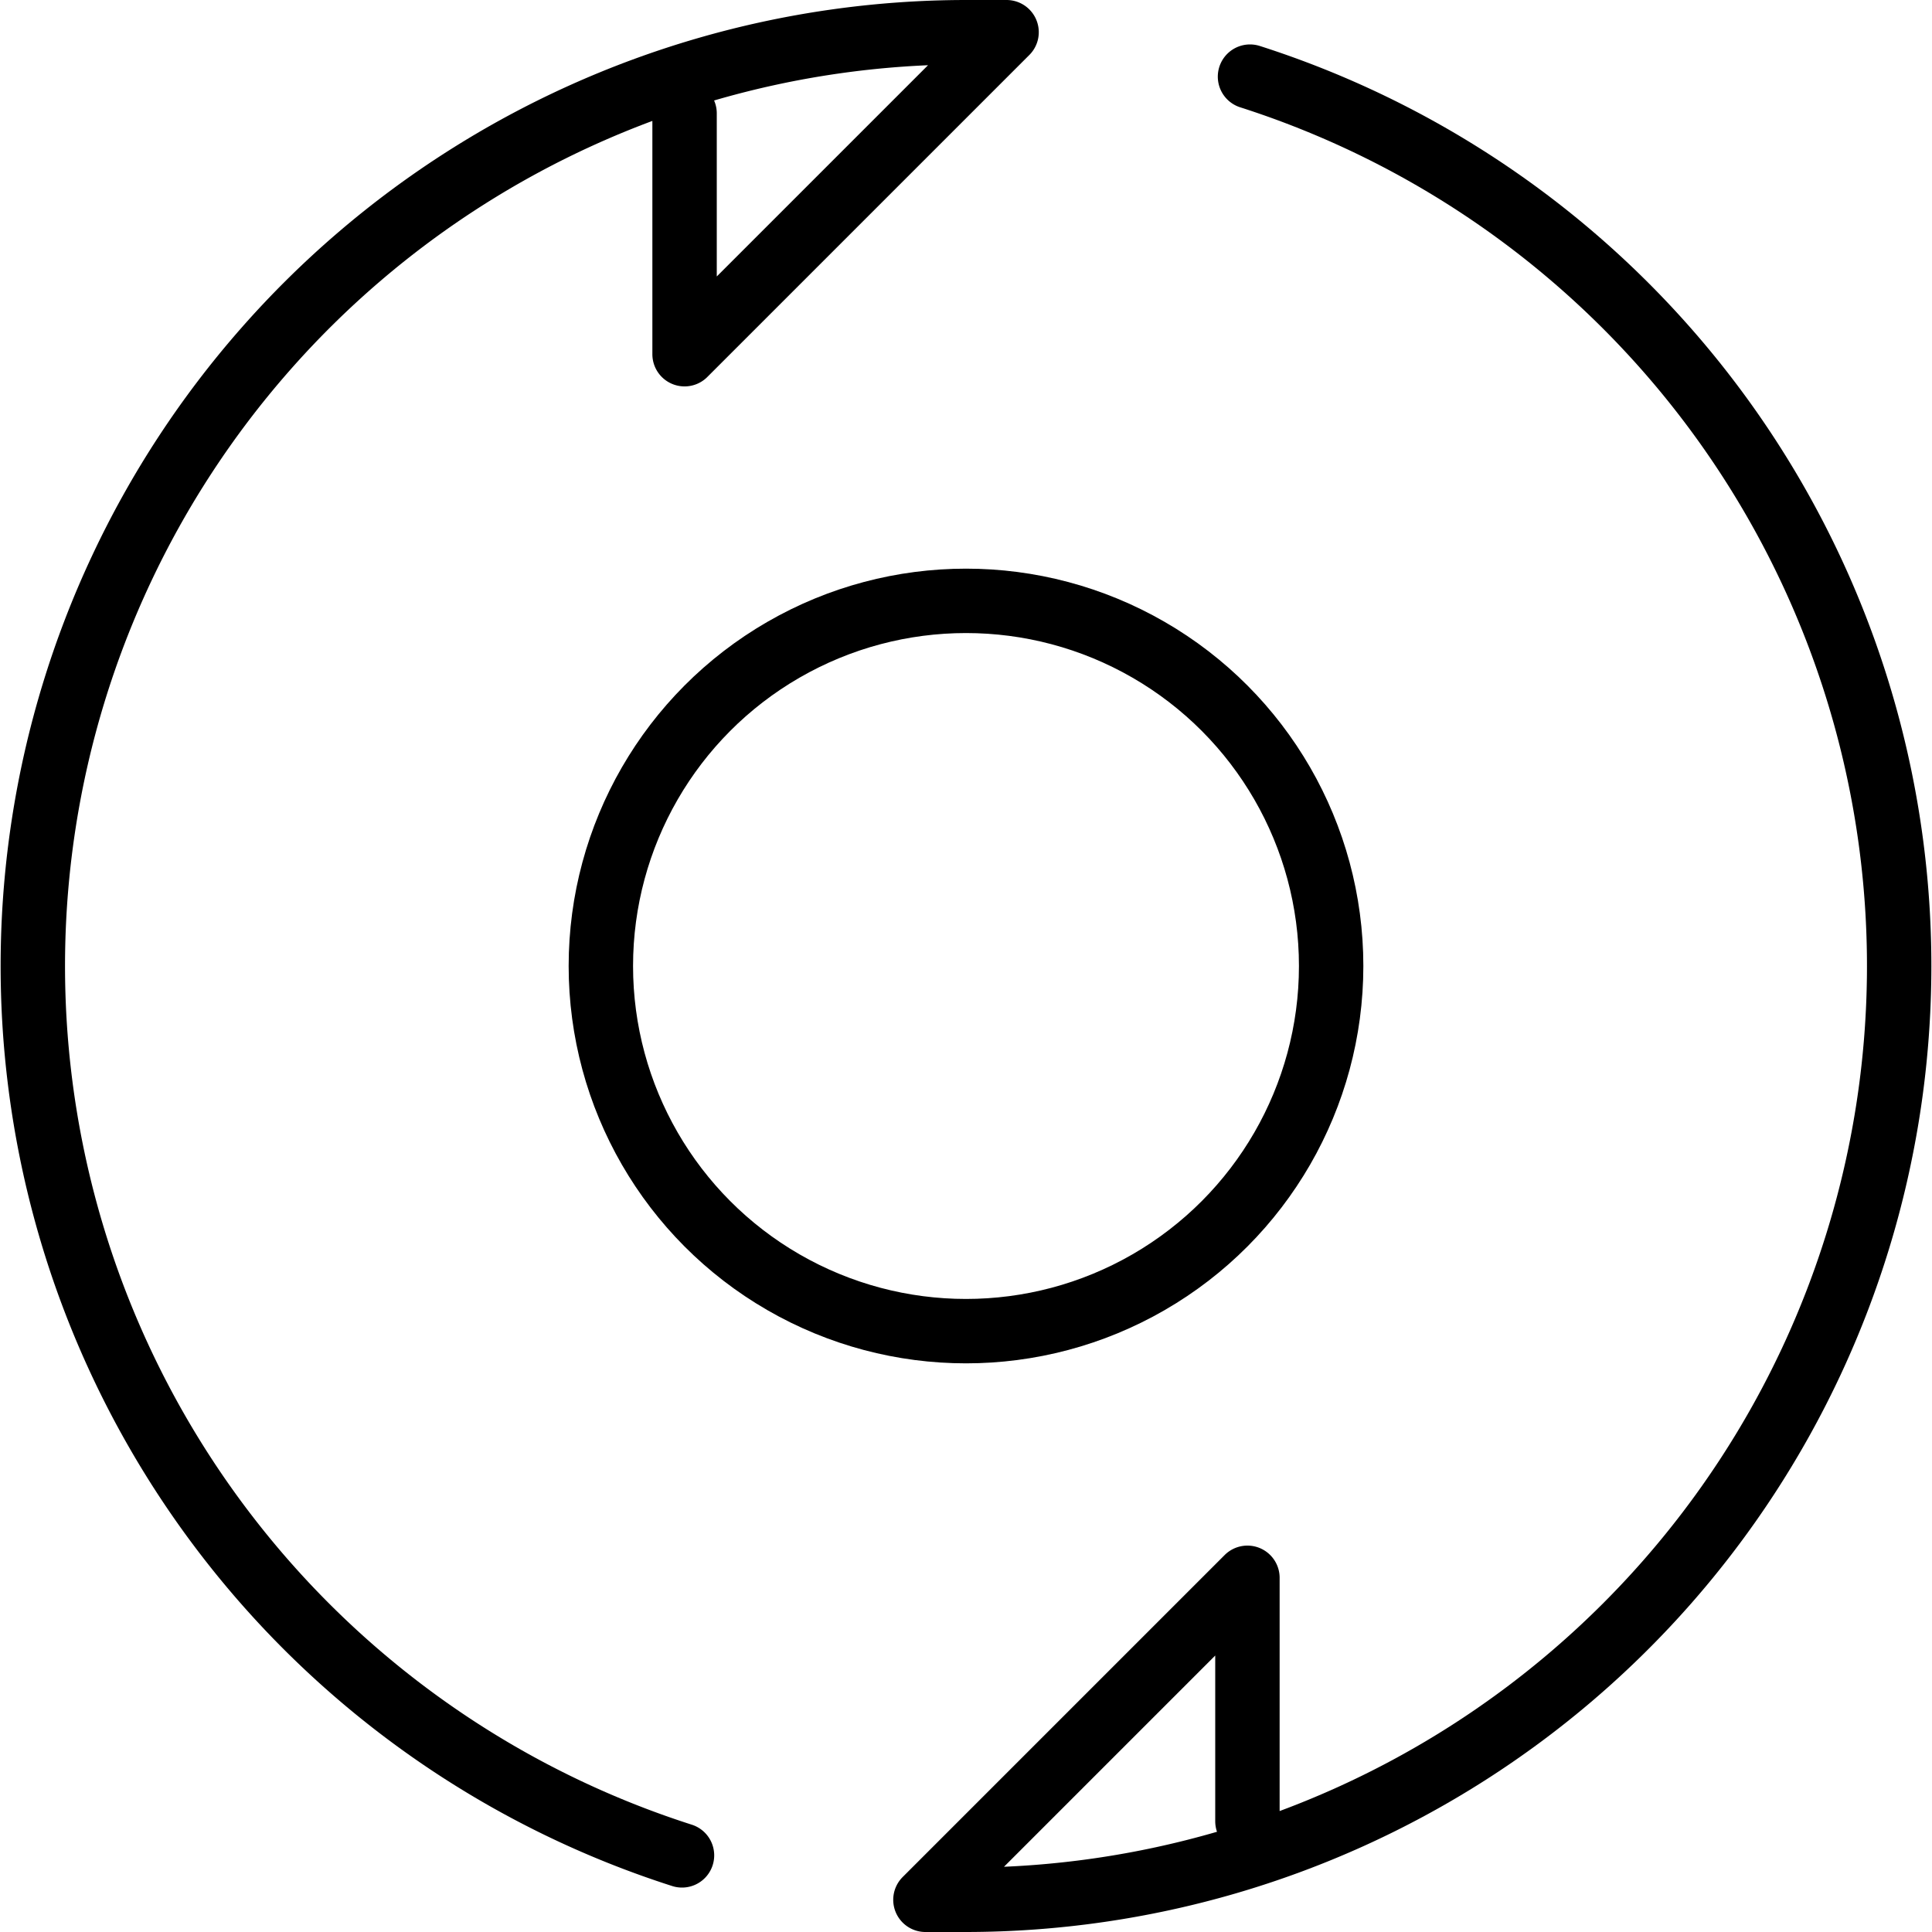
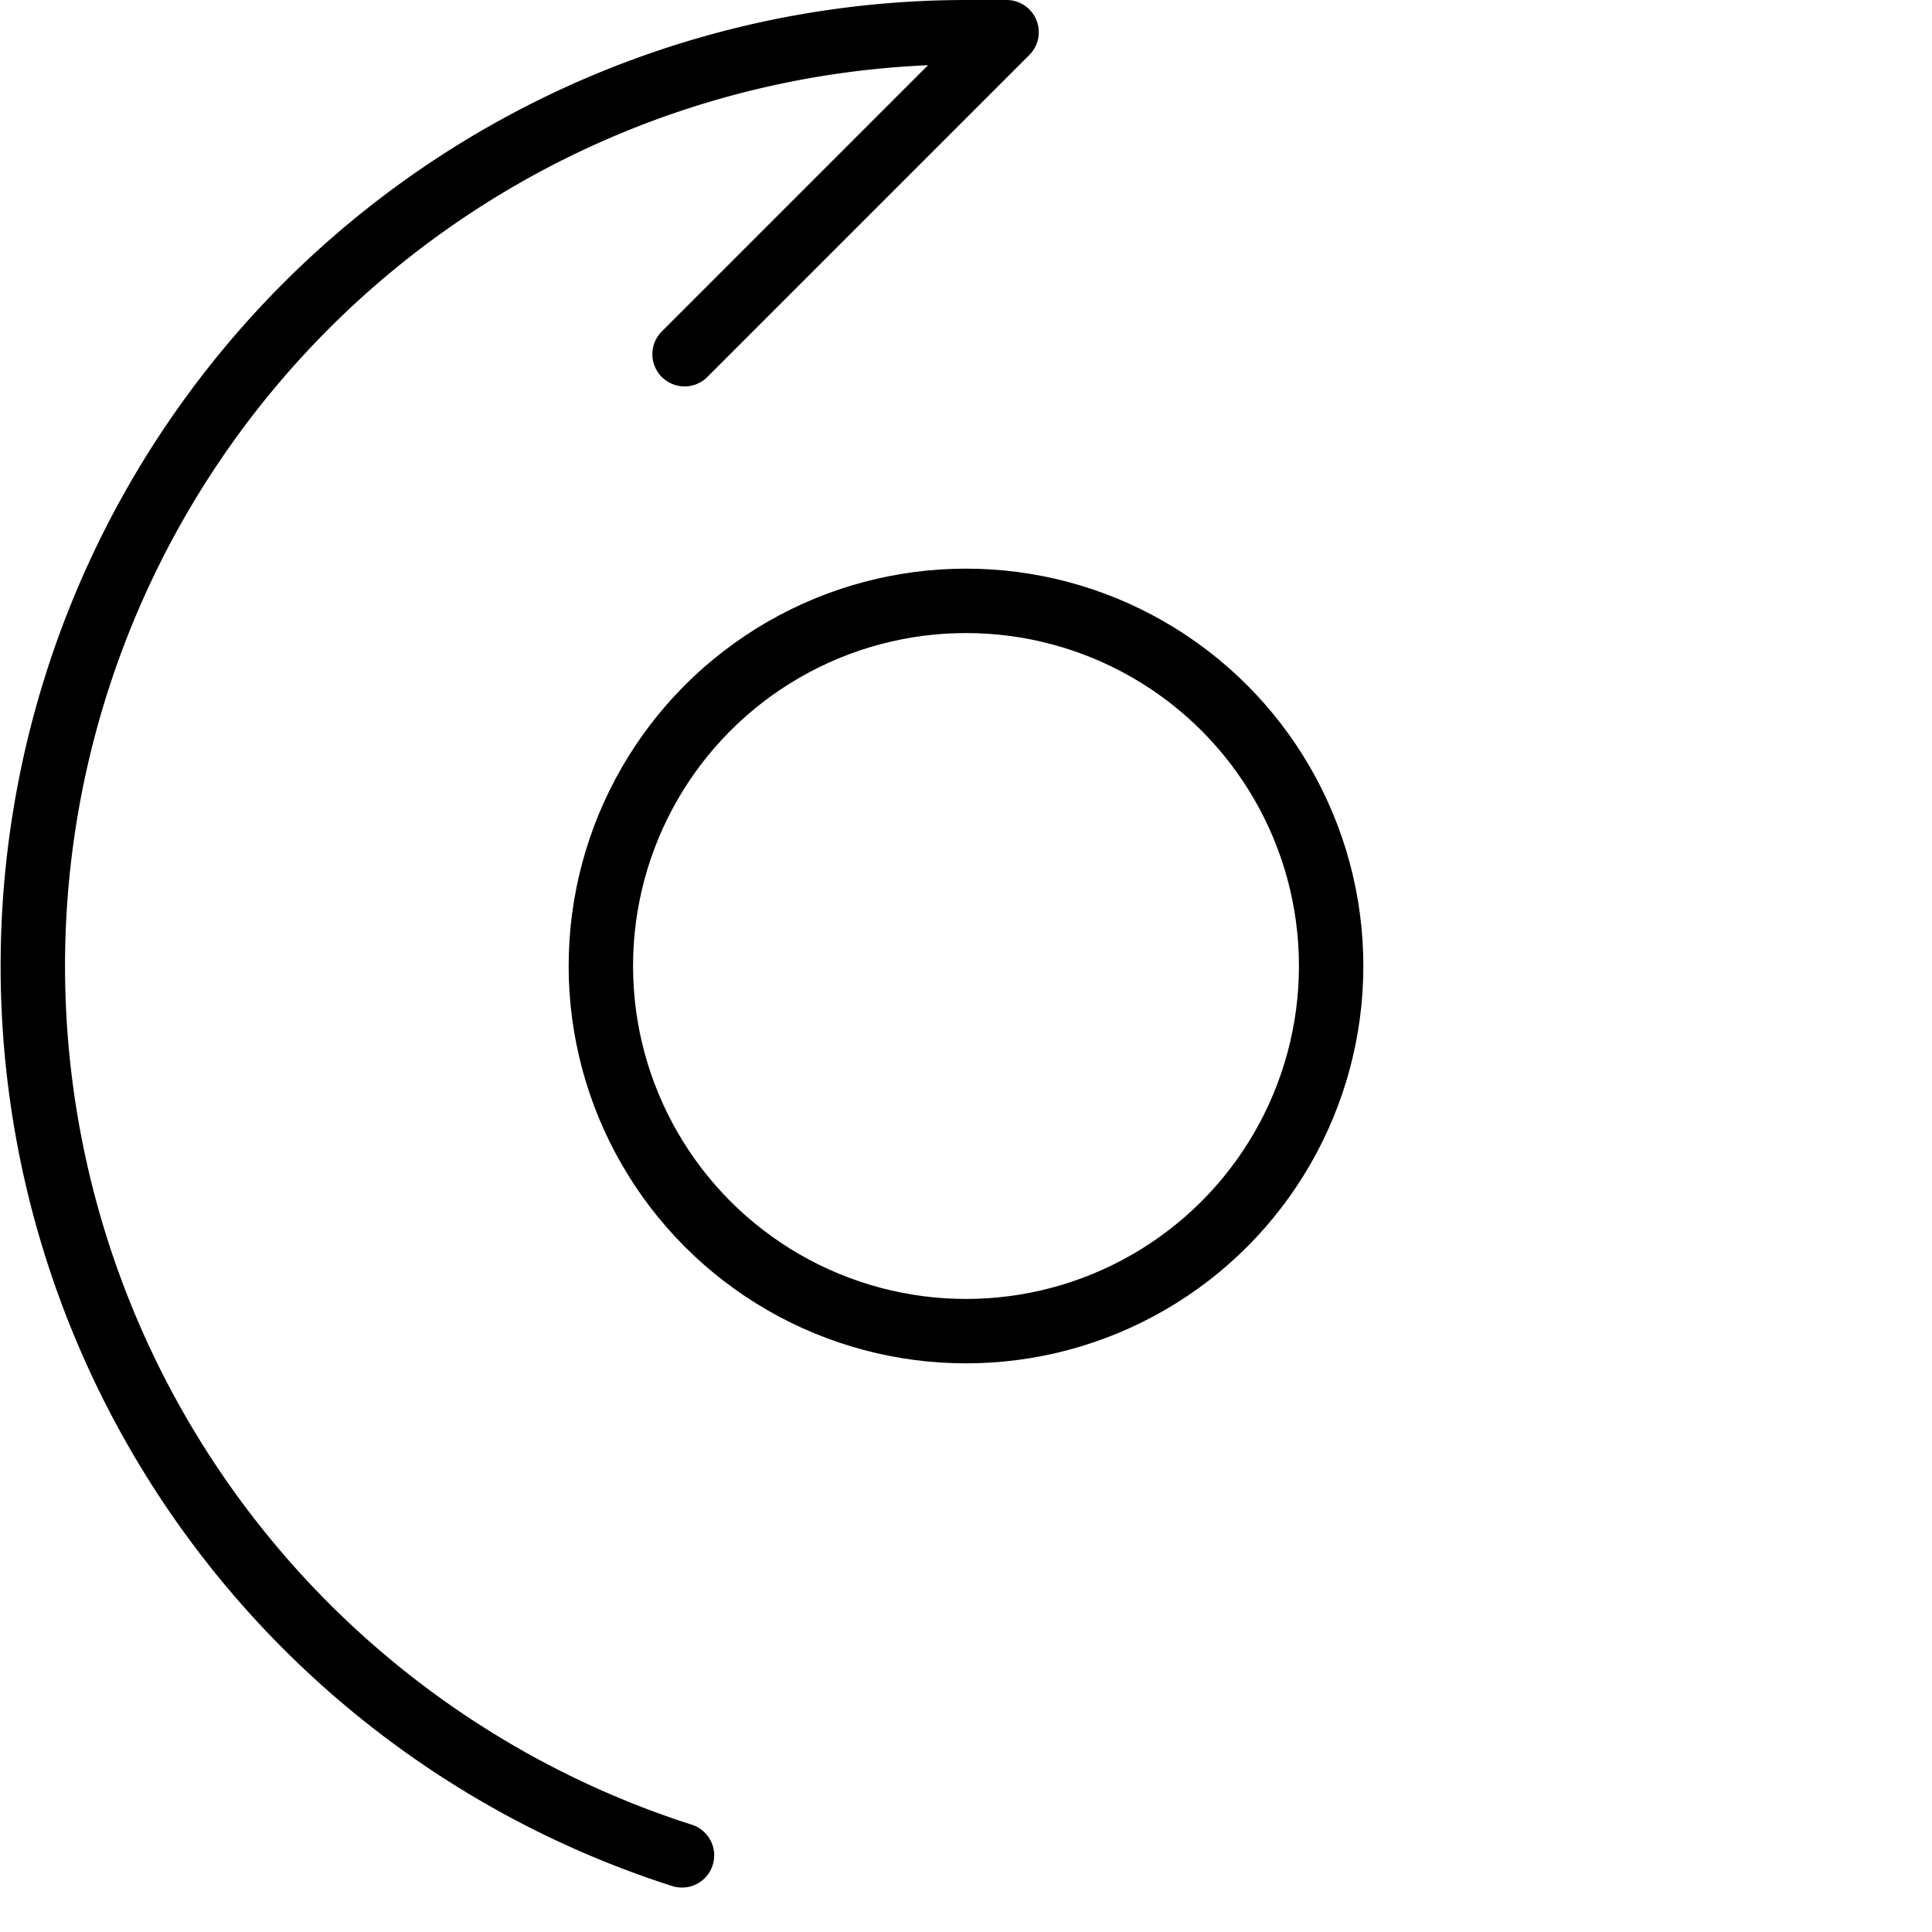
<svg xmlns="http://www.w3.org/2000/svg" id="Layer_1" data-name="Layer 1" viewBox="0 0 30 30">
  <defs>
    <style>.cls-1{fill:none;stroke:#000;stroke-linecap:round;stroke-linejoin:round;}</style>
  </defs>
  <title>Iteration-white</title>
-   <path class="cls-1" d="M19.41,1.19A14.5,14.5,0,0,1,15,29.5c-.21,0-.42,0-.63,0l5-5v3.78" />
-   <path class="cls-1" d="M10.59,28.81A14.5,14.5,0,0,1,15,.5c.21,0,.42,0,.63,0l-5,5V1.76" />
+   <path class="cls-1" d="M10.59,28.81A14.5,14.5,0,0,1,15,.5c.21,0,.42,0,.63,0l-5,5" />
  <circle class="cls-1" cx="15" cy="15" r="5.67" />
</svg>